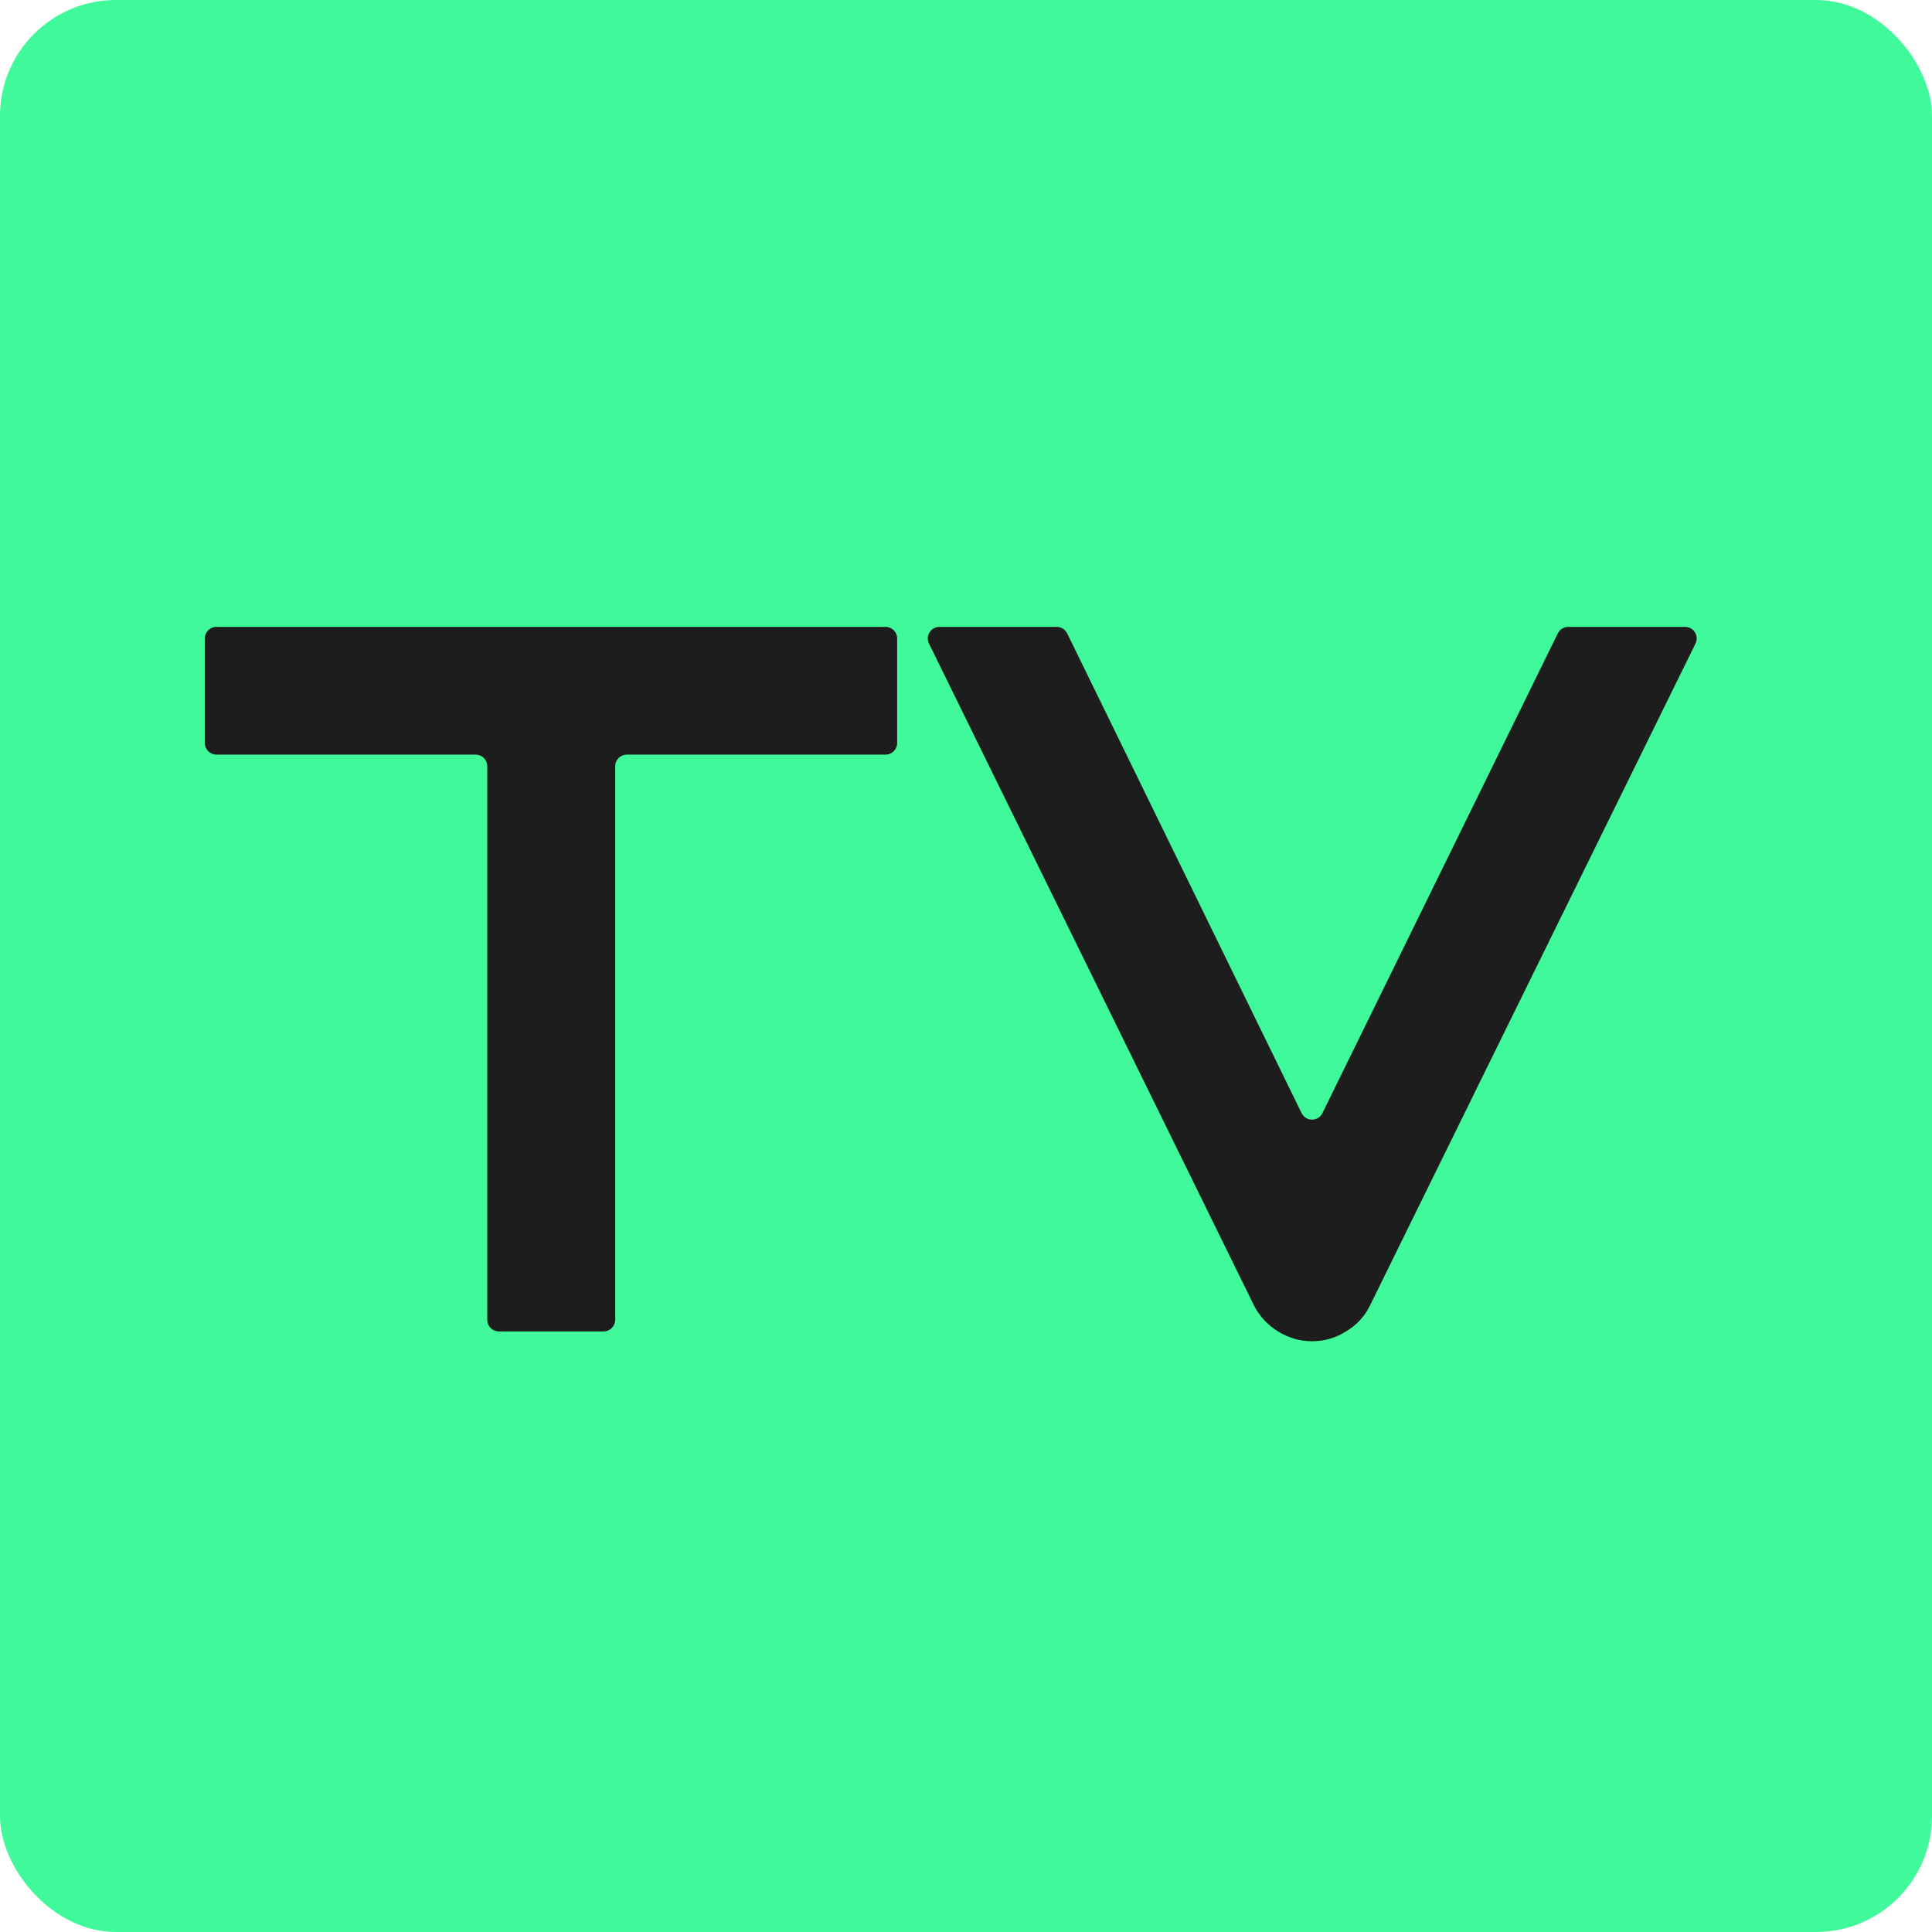
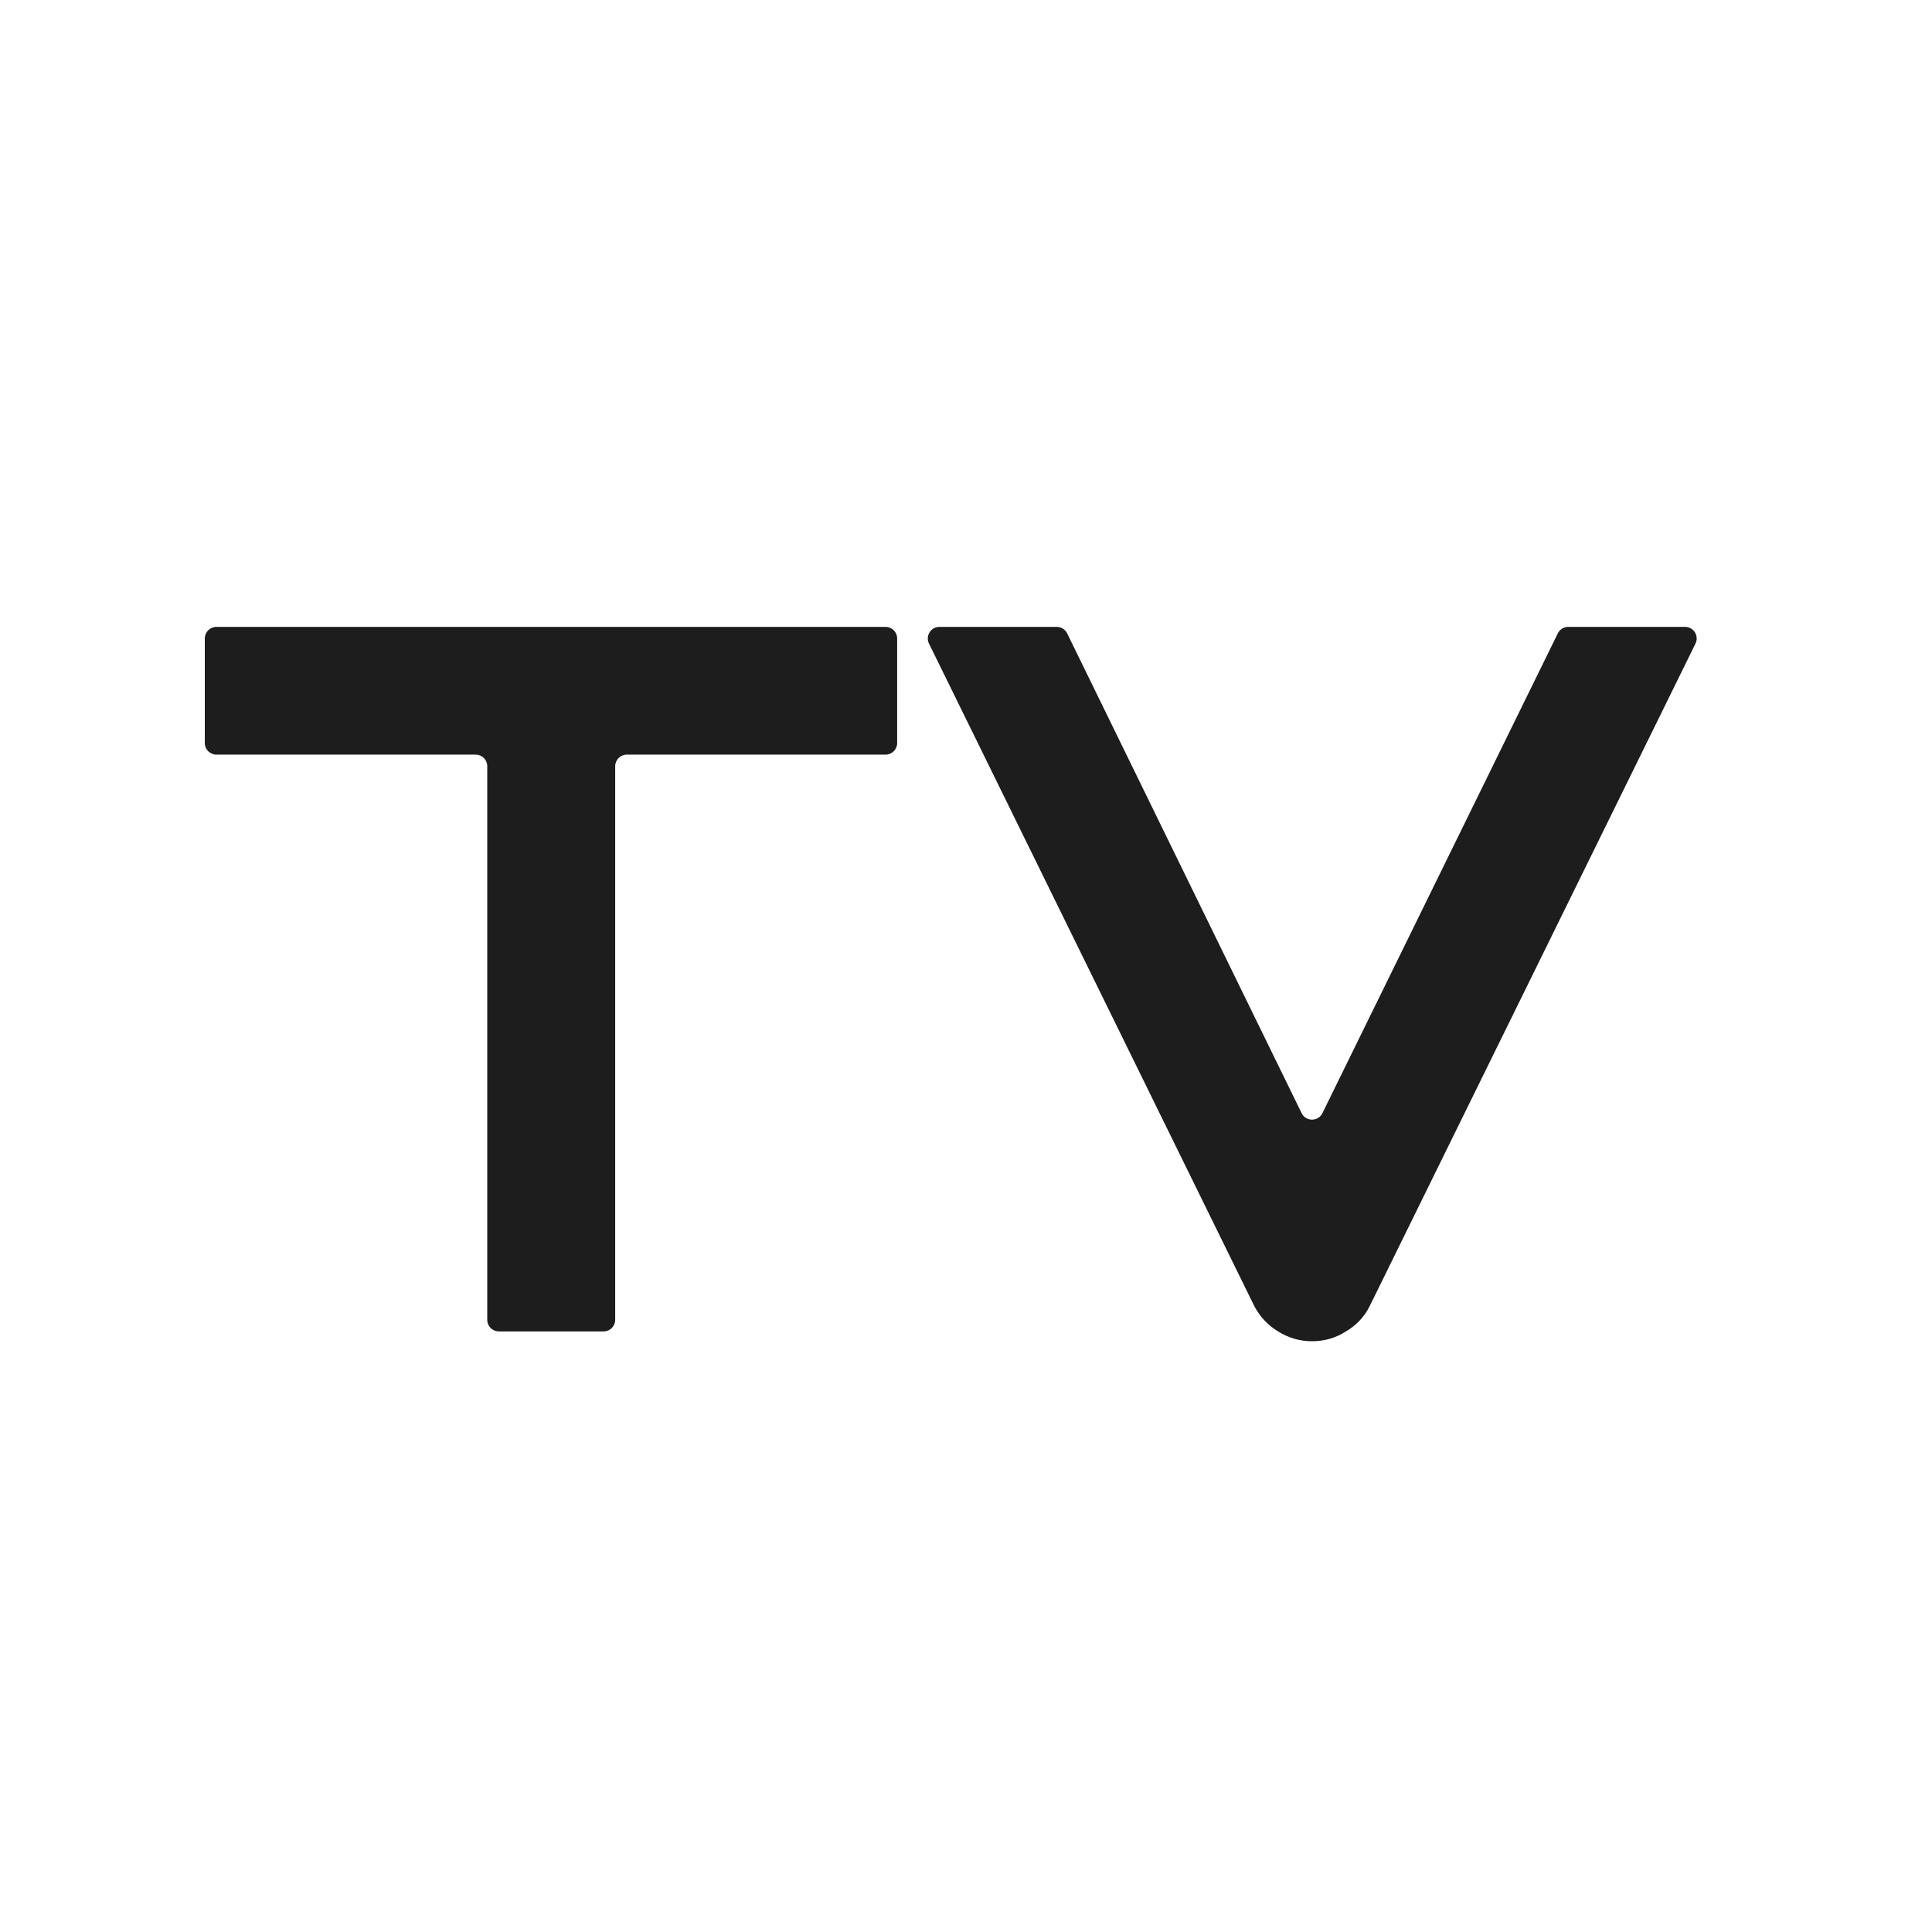
<svg xmlns="http://www.w3.org/2000/svg" width="500" height="500" viewBox="0 0 500 500" fill="none">
  <g clip-path="url(#clip0_701_1177)">
-     <rect width="500" height="500" rx="30" fill="#40F99B" />
    <path d="M232.186 192.295C232.186 193.951 230.842 195.295 229.186 195.295H162.212C160.556 195.295 159.212 196.638 159.212 198.295V341.567C159.212 343.224 157.869 344.567 156.212 344.567H129.101C127.444 344.567 126.101 343.224 126.101 341.567V198.295C126.101 196.638 124.757 195.295 123.101 195.295H56C54.343 195.295 53 193.951 53 192.295V165.236C53 163.579 54.343 162.236 56 162.236H229.186C230.842 162.236 232.186 163.579 232.186 165.236V192.295Z" fill="#1D1D1D" />
    <path d="M436.099 162.236C438.32 162.236 439.771 164.566 438.791 166.56L354.444 338.082C353.086 340.795 351.048 342.956 348.332 344.567C345.7 346.262 342.77 347.11 339.544 347.11C336.403 347.11 333.474 346.262 330.757 344.567C328.125 342.956 326.087 340.795 324.644 338.082L240.421 166.558C239.442 164.565 240.893 162.236 243.114 162.236H273.485C274.631 162.236 275.677 162.889 276.181 163.919L336.854 288.076C337.95 290.318 341.144 290.32 342.243 288.08L403.161 163.915C403.665 162.887 404.71 162.236 405.855 162.236H436.099Z" fill="#1D1D1D" />
-     <path d="M779.294 290.91C779.294 297.437 778.445 303.329 776.747 308.584C775.134 313.755 772.969 318.332 770.252 322.316C767.535 326.3 764.351 329.691 760.7 332.488C757.05 335.285 753.272 337.574 749.366 339.354C745.461 341.134 741.47 342.448 737.395 343.296C733.404 344.143 729.626 344.567 726.06 344.567H601.325C599.669 344.567 598.325 343.224 598.325 341.567V314.508C598.325 312.852 599.669 311.508 601.325 311.508H726.06C732.428 311.508 737.352 309.644 740.833 305.914C744.399 302.184 746.182 297.183 746.182 290.91C746.182 287.859 745.715 285.062 744.781 282.519C743.847 279.976 742.489 277.772 740.706 275.907C739.008 274.042 736.885 272.601 734.338 271.584C731.876 270.567 729.117 270.058 726.06 270.058H649.903C644.555 270.058 638.781 269.126 632.583 267.261C626.386 265.311 620.612 262.217 615.263 257.979C609.999 253.741 605.585 248.188 602.019 241.322C598.538 234.456 596.797 226.065 596.797 216.147C596.797 206.229 598.538 197.88 602.019 191.099C605.585 184.233 609.999 178.68 615.263 174.442C620.612 170.119 626.386 167.025 632.583 165.16C638.781 163.211 644.555 162.236 649.903 162.236H759.611C761.268 162.236 762.611 163.579 762.611 165.236V192.295C762.611 193.951 761.268 195.295 759.611 195.295H649.903C643.621 195.295 638.696 197.202 635.13 201.016C631.649 204.831 629.909 209.874 629.909 216.147C629.909 222.504 631.649 227.548 635.13 231.278C638.696 234.923 643.621 236.745 649.903 236.745H726.06H726.315C729.881 236.83 733.659 237.338 737.65 238.271C741.64 239.118 745.588 240.475 749.493 242.34C753.484 244.204 757.262 246.578 760.828 249.46C764.394 252.257 767.535 255.648 770.252 259.632C773.054 263.616 775.261 268.193 776.874 273.364C778.487 278.535 779.294 284.383 779.294 290.91Z" fill="#1D1D1D" />
    <path d="M840.169 341.567C840.169 343.224 838.826 344.567 837.169 344.567H810.057C808.4 344.567 807.057 343.224 807.057 341.567V165.236C807.057 163.579 808.4 162.236 810.057 162.236H837.169C838.826 162.236 840.169 163.579 840.169 165.236V253.401V341.567Z" fill="#1D1D1D" />
    <path d="M1286.29 331.344C1286.29 333.717 1285.82 335.921 1284.89 337.955C1284.04 339.99 1282.85 341.77 1281.32 343.296C1279.88 344.737 1278.14 345.881 1276.1 346.729C1274.06 347.576 1271.9 348 1269.6 348C1267.57 348 1265.49 347.619 1263.36 346.856C1261.32 346.093 1259.5 344.864 1257.89 343.168L1142.07 222.422C1140.2 220.471 1136.9 221.795 1136.9 224.498V342.457C1136.9 344.114 1135.56 345.457 1133.9 345.457H1106.79C1105.13 345.457 1103.79 344.114 1103.79 342.457V177.239C1103.79 173.849 1104.72 170.797 1106.59 168.085C1108.54 165.287 1111.01 163.211 1113.98 161.854C1117.12 160.583 1120.35 160.286 1123.66 160.964C1126.97 161.558 1129.81 163.084 1132.19 165.542L1248.01 286.168C1249.88 288.117 1253.17 286.792 1253.17 284.09V166.126C1253.17 164.469 1254.52 163.126 1256.17 163.126H1283.29C1284.94 163.126 1286.29 164.469 1286.29 166.126V331.344Z" fill="#1D1D1D" />
    <path d="M1700.18 341.567C1700.18 343.224 1698.84 344.567 1697.18 344.567H1549.14C1546.77 344.567 1544.56 344.143 1542.52 343.296C1540.48 342.448 1538.7 341.304 1537.17 339.863C1535.73 338.337 1534.58 336.557 1533.73 334.522C1532.88 332.488 1532.46 330.284 1532.46 327.911V165.236C1532.46 163.579 1533.8 162.236 1535.46 162.236H1562.57C1564.23 162.236 1565.57 163.579 1565.57 165.236V308.508C1565.57 310.165 1566.91 311.508 1568.57 311.508H1697.18C1698.84 311.508 1700.18 312.852 1700.18 314.508V341.567Z" fill="#1D1D1D" />
    <path d="M1900 290.91C1900 297.437 1899.15 303.329 1897.45 308.584C1895.84 313.755 1893.68 318.332 1890.96 322.316C1888.24 326.3 1885.06 329.691 1881.41 332.488C1877.76 335.285 1873.98 337.574 1870.07 339.354C1866.17 341.134 1862.18 342.448 1858.1 343.296C1854.11 344.143 1850.33 344.567 1846.77 344.567H1722.03C1720.37 344.567 1719.03 343.224 1719.03 341.567V314.508C1719.03 312.852 1720.37 311.508 1722.03 311.508H1846.77C1853.13 311.508 1858.06 309.644 1861.54 305.914C1865.11 302.184 1866.89 297.183 1866.89 290.91C1866.89 287.859 1866.42 285.062 1865.49 282.519C1864.55 279.976 1863.2 277.772 1861.41 275.907C1859.71 274.042 1857.59 272.601 1855.04 271.584C1852.58 270.567 1849.82 270.058 1846.77 270.058H1770.61C1765.26 270.058 1759.49 269.126 1753.29 267.261C1747.09 265.311 1741.32 262.217 1735.97 257.979C1730.71 253.741 1726.29 248.188 1722.72 241.322C1719.24 234.456 1717.5 226.065 1717.5 216.147C1717.5 206.229 1719.24 197.88 1722.72 191.099C1726.29 184.233 1730.71 178.68 1735.97 174.442C1741.32 170.119 1747.09 167.025 1753.29 165.16C1759.49 163.211 1765.26 162.236 1770.61 162.236H1880.32C1881.97 162.236 1883.32 163.579 1883.32 165.236V192.295C1883.32 193.951 1881.97 195.295 1880.32 195.295H1770.61C1764.33 195.295 1759.4 197.202 1755.84 201.016C1752.36 204.831 1750.62 209.874 1750.62 216.147C1750.62 222.504 1752.36 227.548 1755.84 231.278C1759.4 234.923 1764.33 236.745 1770.61 236.745H1846.77H1847.02C1850.59 236.83 1854.37 237.338 1858.36 238.271C1862.35 239.118 1866.29 240.475 1870.2 242.34C1874.19 244.204 1877.97 246.578 1881.53 249.46C1885.1 252.257 1888.24 255.648 1890.96 259.632C1893.76 263.616 1895.97 268.193 1897.58 273.364C1899.19 278.535 1900 284.383 1900 290.91Z" fill="#1D1D1D" />
    <path d="M1042.41 344.567H922.948C919.892 344.567 916.58 344.228 913.015 343.55C909.534 342.787 906.053 341.643 902.572 340.117C899.176 338.591 895.907 336.641 892.766 334.268C889.624 331.81 886.822 328.885 884.36 325.495C881.983 322.019 880.073 318.035 878.629 313.543C877.186 308.965 876.464 303.837 876.464 298.158V208.645C876.464 205.594 876.804 202.33 877.483 198.855C878.247 195.295 879.393 191.819 880.922 188.429C882.45 184.953 884.445 181.647 886.907 178.511C889.369 175.375 892.299 172.62 895.695 170.246C899.176 167.788 903.166 165.838 907.666 164.397C912.166 162.956 917.26 162.236 922.948 162.236H974.341H983.421H1079.38C1082 162.236 1083.36 165.352 1081.58 167.273L1057.03 193.815C1056.47 194.425 1055.68 194.774 1054.85 194.778L934.469 195.295H922.948C918.618 195.295 915.307 196.439 913.015 198.728C910.722 201.016 909.576 213.547 909.576 218.04V283.107V284.018V298.158C909.576 303.621 910.722 305.702 913.015 308.075C915.052 310.037 925.763 311.158 931.456 311.438C932.406 311.485 933.216 311.508 933.822 311.508H1025.98C1054.27 308.075 1061.22 268.47 1034.58 256.905C1026.34 253.329 1024.59 236.861 1024.24 231.794C1024.17 230.858 1024.57 229.947 1025.29 229.351C1028.17 226.989 1035.03 222.21 1047.32 224.524C1101.32 234.696 1093.6 337.858 1042.41 344.567Z" fill="#1D1D1D" />
    <path d="M909.576 298.158C909.576 303.621 910.722 305.702 913.015 308.075C915.052 310.037 925.763 311.158 931.456 311.438C921.561 310.6 909.762 302.879 909.576 284.018V298.158Z" fill="#1D1D1D" />
    <path d="M922.948 195.295C918.618 195.295 915.307 196.439 913.015 198.728C910.722 201.016 909.576 213.547 909.576 218.04C910.614 199.344 921.375 195.348 934.469 195.295H922.948Z" fill="#1D1D1D" />
    <path d="M1499.24 347.11C1501.46 347.11 1502.91 344.78 1501.93 342.786L1417.59 171.263C1416.23 168.551 1414.19 166.389 1411.47 164.779C1408.84 163.084 1405.91 162.236 1402.69 162.236C1399.55 162.236 1396.62 163.084 1393.9 164.779C1391.27 166.389 1389.23 168.551 1387.79 171.263L1303.56 342.788C1302.58 344.781 1304.04 347.11 1306.26 347.11H1336.63C1337.77 347.11 1338.82 346.457 1339.32 345.427L1400 221.27C1401.09 219.028 1404.29 219.026 1405.39 221.266L1466.3 345.431C1466.81 346.459 1467.85 347.11 1469 347.11H1499.24Z" fill="#1D1D1D" />
-     <path d="M887.222 123.74C887.789 122.986 888.677 122.542 889.621 122.542H909.576H920.724H940.638C941.555 122.542 942.422 122.962 942.991 123.681L962.019 147.727C963.575 149.694 962.175 152.589 959.666 152.589H915.709H871.557C869.084 152.589 867.673 149.764 869.158 147.787L887.222 123.74Z" fill="#1D1D1D" />
+     <path d="M887.222 123.74C887.789 122.986 888.677 122.542 889.621 122.542H909.576H920.724H940.638C941.555 122.542 942.422 122.962 942.991 123.681L962.019 147.727H915.709H871.557C869.084 152.589 867.673 149.764 869.158 147.787L887.222 123.74Z" fill="#1D1D1D" />
    <path d="M1008.85 124.115C1009.38 123.146 1010.39 122.542 1011.49 122.542H1033.58H1043.61H1062.17C1063.12 122.542 1064.01 122.986 1064.57 123.74L1082.64 147.787C1084.12 149.764 1082.71 152.589 1080.24 152.589H998.486C996.214 152.589 994.766 150.16 995.848 148.161L1008.85 124.115Z" fill="#1D1D1D" />
    <path d="M974.341 162.236H983.421V137.184V125.161C983.421 123.504 982.078 122.161 980.421 122.161H977.341C975.685 122.161 974.341 123.504 974.341 125.161V137.184V162.236Z" fill="#1D1D1D" />
    <path d="M974.341 125.161C974.341 123.504 975.685 122.161 977.341 122.161H980.421C982.078 122.161 983.421 123.504 983.421 125.161V137.184L996.913 127.562C998.755 126.248 998.536 123.446 996.511 122.435L991.578 119.973C991.161 119.765 990.703 119.657 990.238 119.657H966.573C966.108 119.657 965.649 119.765 965.233 119.973L960.427 122.372C958.374 123.397 958.185 126.255 960.086 127.541L974.341 137.184V125.161Z" fill="#1D1D1D" />
    <path d="M922.746 95C921.524 95 920.424 95.742 919.966 96.874L909.576 122.542H920.724L927.468 106.832C927.941 105.73 929.025 105.015 930.225 105.015H1024.08C1025.28 105.015 1026.36 105.73 1026.83 106.832L1033.58 122.542H1043.61L1034.3 96.973C1033.87 95.788 1032.74 95 1031.48 95H922.746Z" fill="#1D1D1D" />
  </g>
  <defs>
    <clipPath id="clip0_701_1177">
      <rect width="500" height="500" rx="30" fill="white" />
    </clipPath>
  </defs>
</svg>